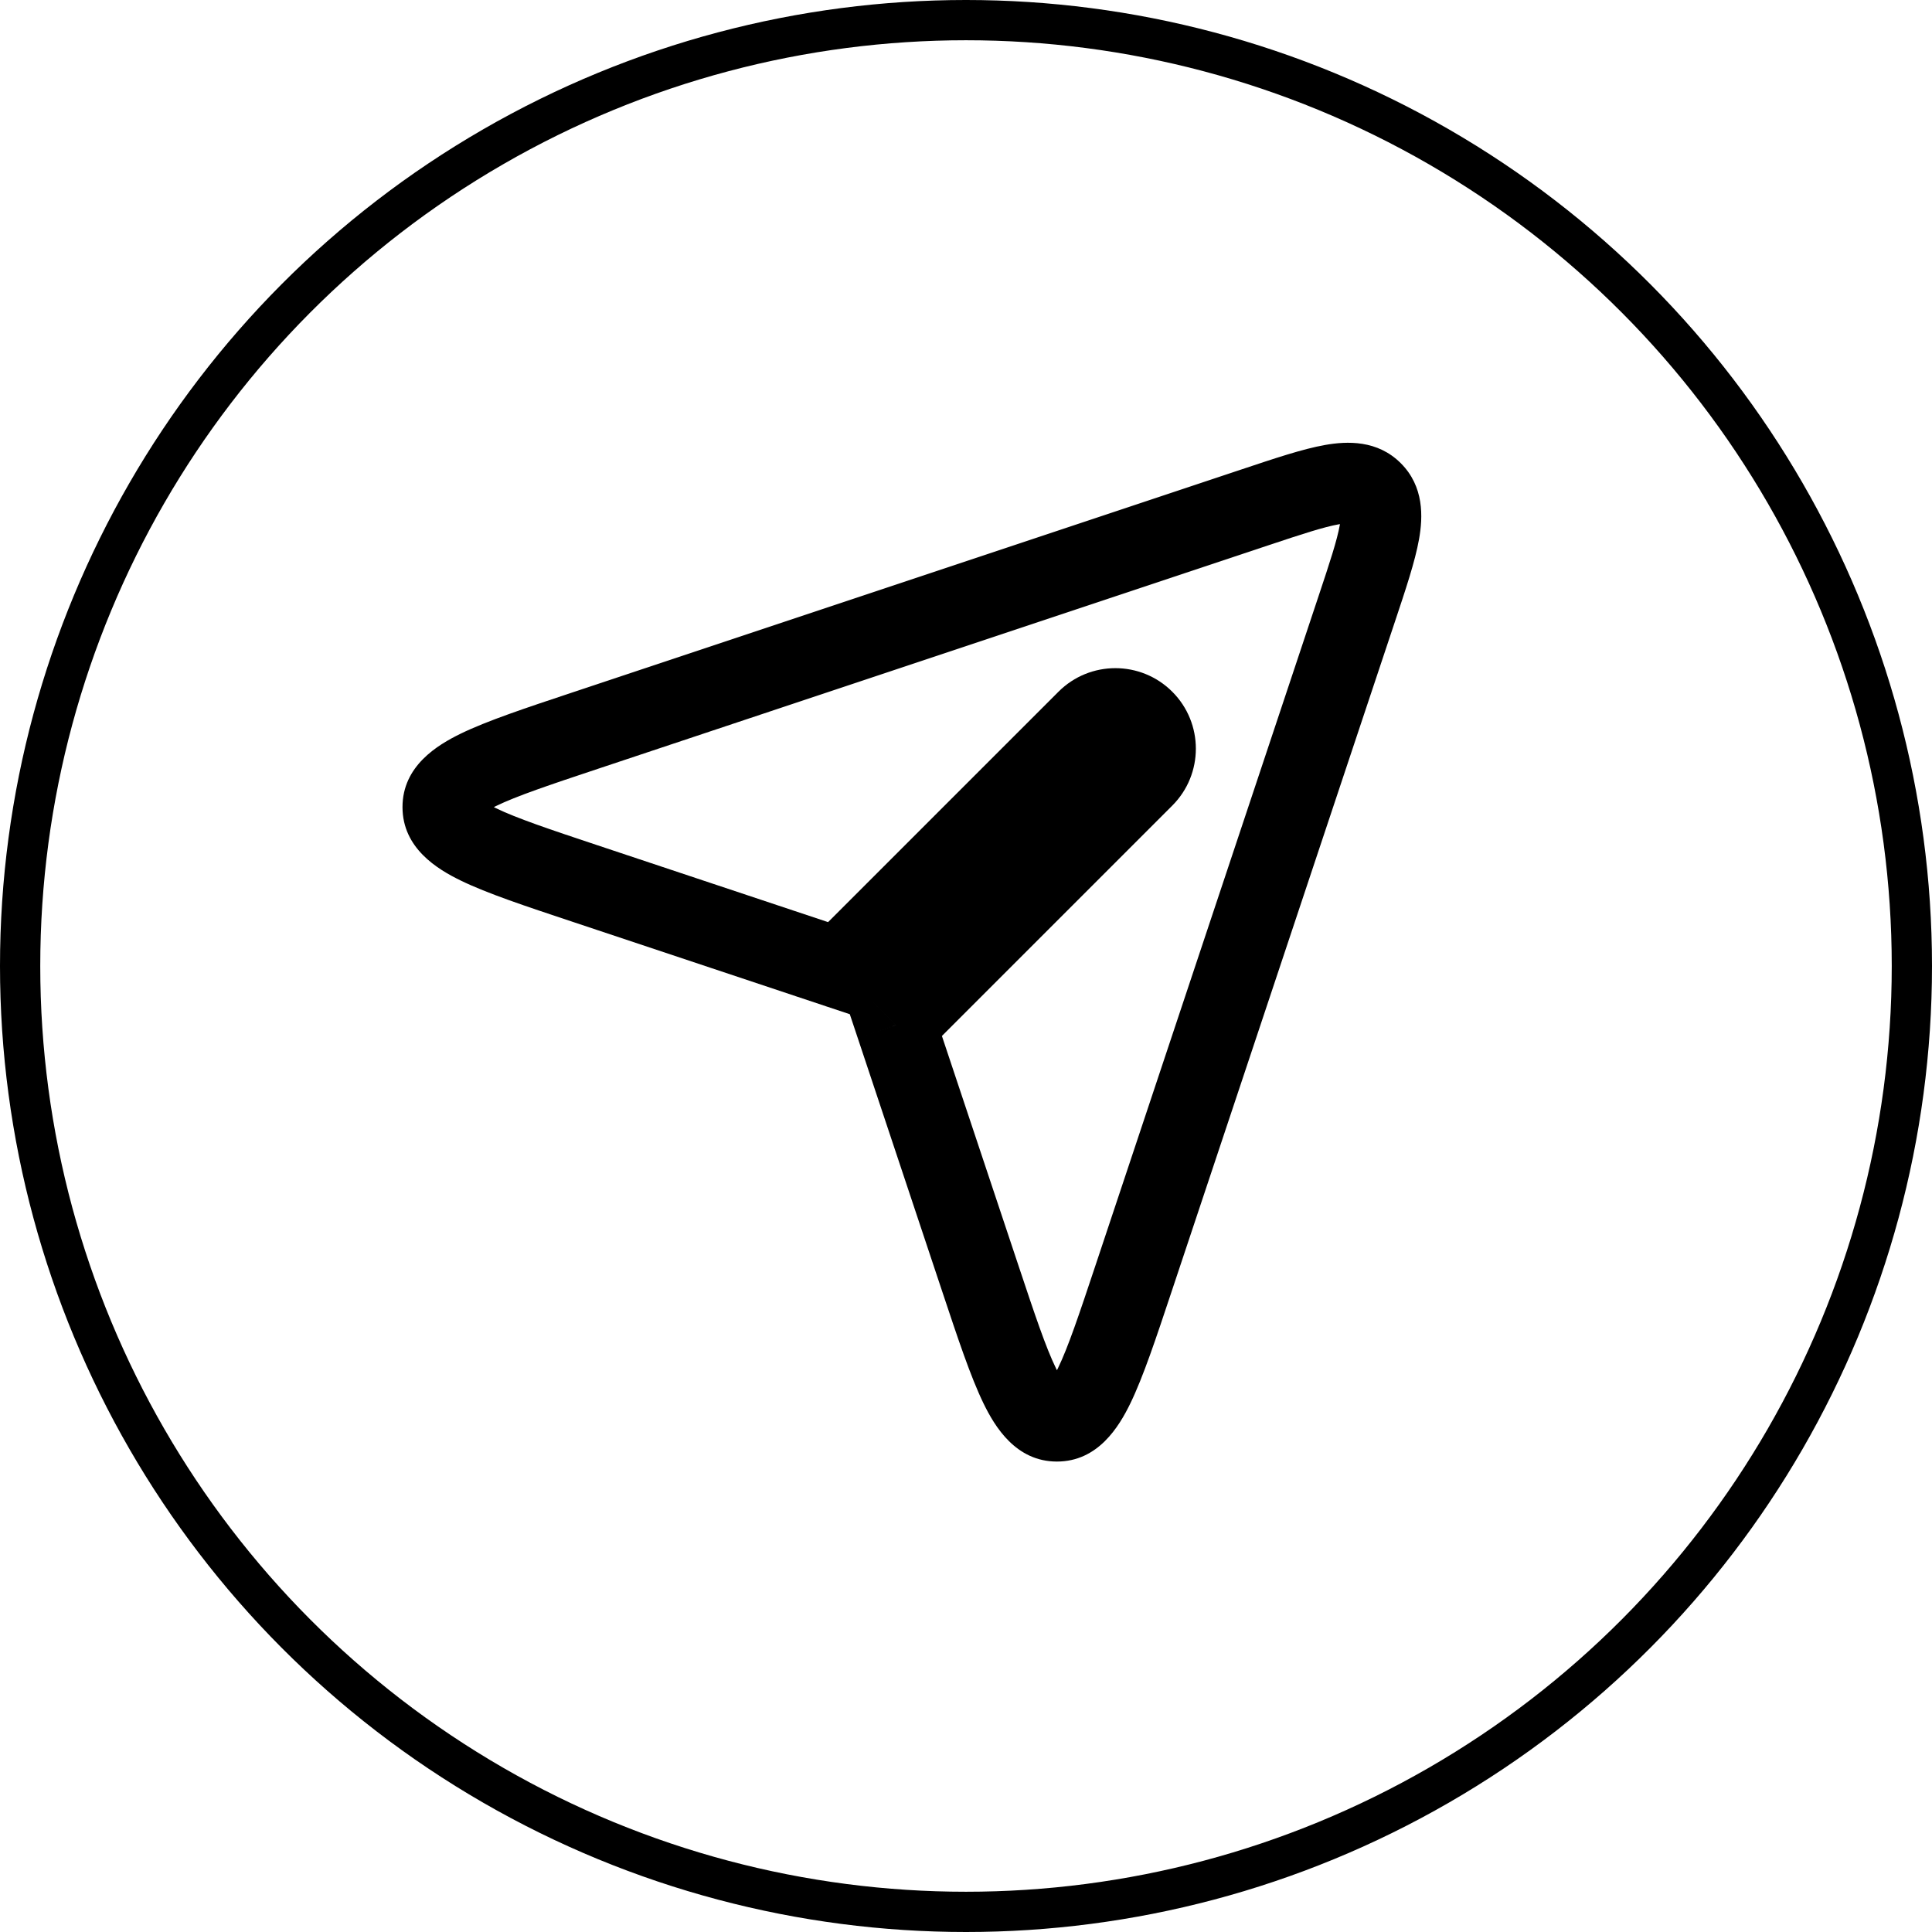
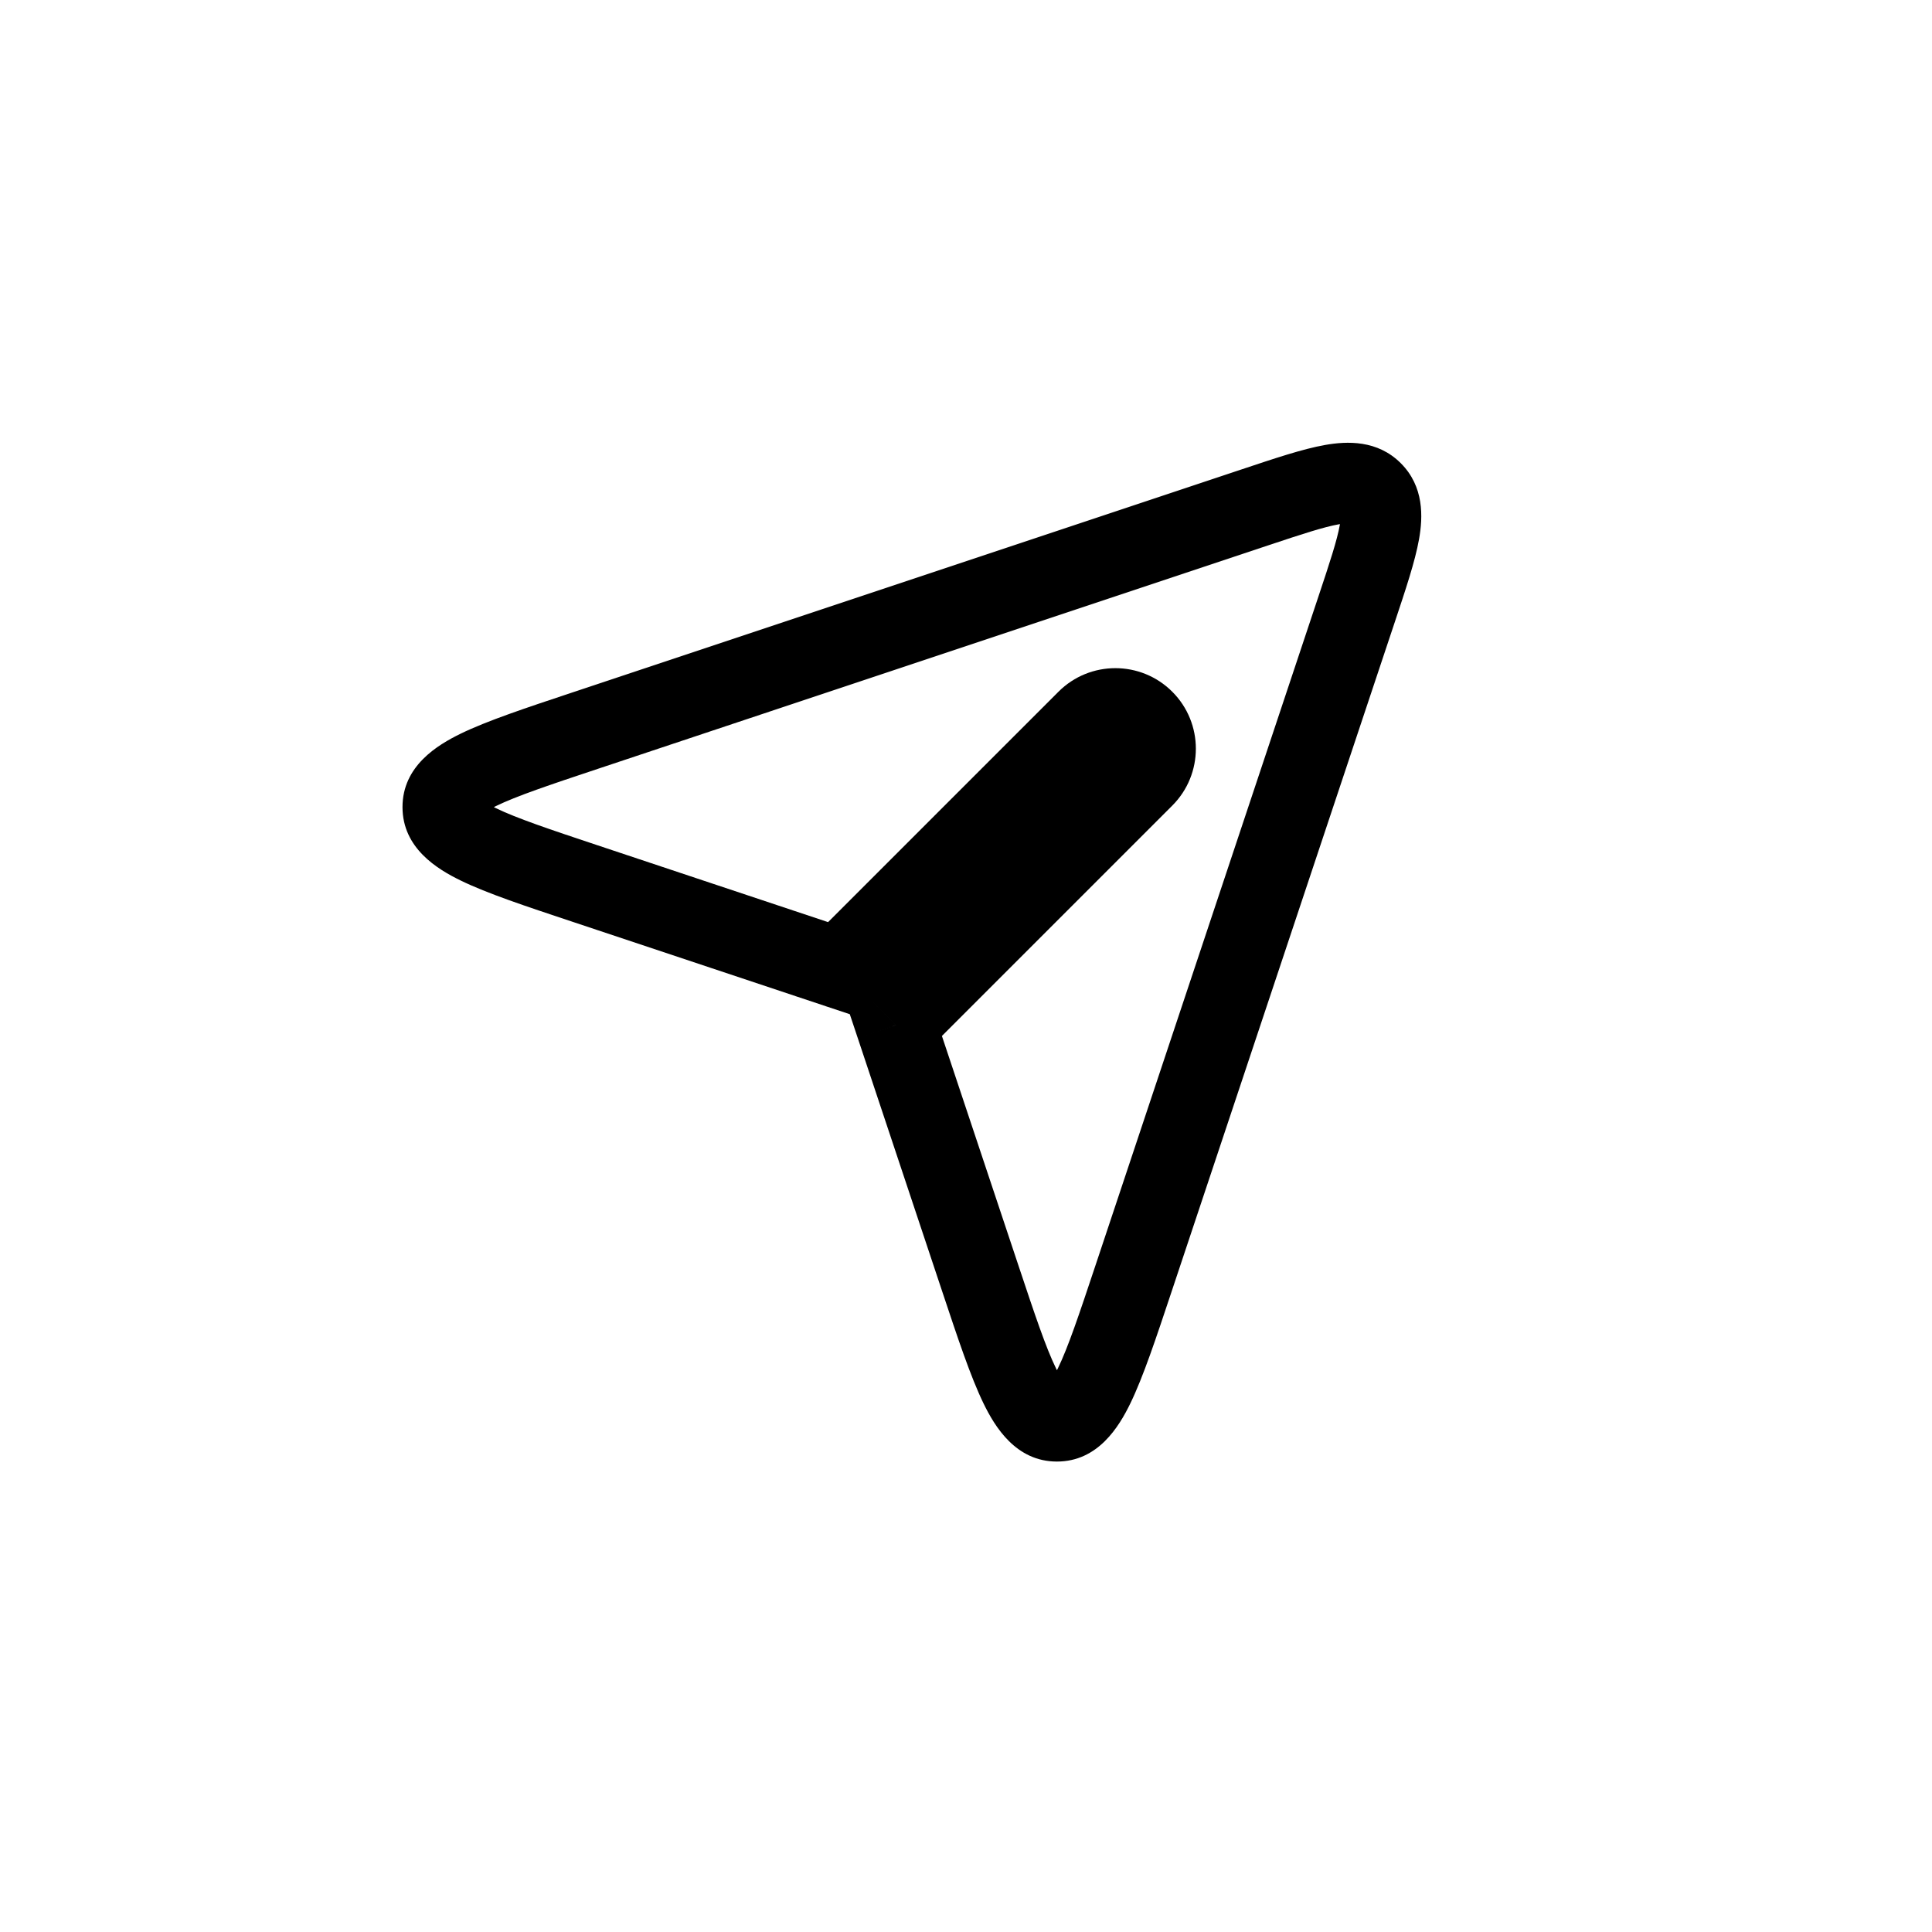
<svg xmlns="http://www.w3.org/2000/svg" width="48" height="48" viewBox="0 0 48 48" fill="none">
-   <path d="M14.53 21.95L14.846 21.001L14.53 21.95ZM20.843 24.054L20.527 25.003L21.113 25.198L21.55 24.761L20.843 24.054ZM14.53 18.155L14.214 17.206H14.214L14.53 18.155ZM14.53 18.155L14.214 17.206L14.53 18.155ZM31.175 12.607L30.859 11.658L31.175 12.607ZM33.705 15.136L34.654 15.453V15.453L33.705 15.136ZM28.157 31.782L27.208 31.465L28.157 31.782ZM22.257 25.468L21.55 24.761L21.113 25.198L21.309 25.785L22.257 25.468ZM28.418 19.308L29.125 20.015L28.418 19.308ZM28.418 17.893L27.711 18.601L28.418 17.893ZM27.004 17.893L27.711 18.601V18.601L27.004 17.893ZM14.214 22.898L20.527 25.003L21.159 23.105L14.846 21.001L14.214 22.898ZM10 20.052C10 21.073 10.867 21.595 11.445 21.876C12.107 22.199 13.067 22.516 14.214 22.898L14.846 21.001C13.639 20.599 12.834 20.328 12.32 20.078C11.722 19.787 12 19.752 12 20.052H10ZM14.214 17.206C13.067 17.588 12.107 17.906 11.445 18.228C10.867 18.51 10 19.031 10 20.052H12C12 20.353 11.722 20.318 12.32 20.027C12.834 19.777 13.639 19.506 14.846 19.104L14.214 17.206ZM14.214 17.206L14.214 17.206L14.846 19.104L14.846 19.104L14.214 17.206ZM30.859 11.658L14.214 17.206L14.846 19.104L31.491 13.555L30.859 11.658ZM34.803 11.509C34.223 10.928 33.468 10.958 32.917 11.056C32.359 11.155 31.655 11.393 30.859 11.658L31.491 13.555C32.352 13.268 32.889 13.092 33.268 13.025C33.654 12.956 33.532 13.066 33.389 12.923L34.803 11.509ZM34.654 15.453C34.919 14.657 35.157 13.952 35.256 13.394C35.354 12.843 35.383 12.089 34.803 11.509L33.389 12.923C33.246 12.78 33.355 12.658 33.287 13.044C33.219 13.423 33.043 13.96 32.756 14.82L34.654 15.453ZM29.105 32.098L34.654 15.453L32.756 14.82L27.208 31.465L29.105 32.098ZM26.259 36.312C27.28 36.312 27.802 35.445 28.083 34.867C28.405 34.204 28.723 33.244 29.105 32.098L27.208 31.465C26.806 32.672 26.535 33.477 26.285 33.992C25.994 34.59 25.959 34.312 26.259 34.312V36.312ZM23.413 32.098C23.795 33.244 24.113 34.204 24.435 34.867C24.716 35.445 25.238 36.312 26.259 36.312V34.312C26.559 34.312 26.525 34.59 26.234 33.992C25.983 33.477 25.713 32.672 25.311 31.465L23.413 32.098ZM21.309 25.785L23.413 32.098L25.311 31.465L23.206 25.152L21.309 25.785ZM27.711 18.601L21.55 24.761L22.965 26.175L29.125 20.015L27.711 18.601ZM27.711 18.601L29.125 20.015C29.906 19.234 29.906 17.967 29.125 17.186L27.711 18.601ZM27.711 18.601H27.711L29.125 17.186C28.344 16.405 27.078 16.405 26.297 17.186L27.711 18.601ZM21.55 24.761L27.711 18.601L26.297 17.186L20.136 23.347L21.55 24.761Z" fill="black" />
-   <circle cx="24" cy="24" r="23.5" stroke="black" />
+   <path d="M14.53 21.95L14.846 21.001L14.53 21.95ZM20.843 24.054L20.527 25.003L21.113 25.198L21.55 24.761L20.843 24.054ZM14.53 18.155L14.214 17.206H14.214L14.53 18.155ZM14.53 18.155L14.214 17.206L14.53 18.155ZM31.175 12.607L30.859 11.658L31.175 12.607ZM33.705 15.136L34.654 15.453V15.453L33.705 15.136ZM28.157 31.782L27.208 31.465L28.157 31.782ZM22.257 25.468L21.55 24.761L21.113 25.198L21.309 25.785L22.257 25.468ZM28.418 19.308L29.125 20.015L28.418 19.308ZM28.418 17.893L27.711 18.601L28.418 17.893ZM27.004 17.893L27.711 18.601V18.601L27.004 17.893ZM14.214 22.898L20.527 25.003L21.159 23.105L14.846 21.001L14.214 22.898ZM10 20.052C10 21.073 10.867 21.595 11.445 21.876C12.107 22.199 13.067 22.516 14.214 22.898L14.846 21.001C13.639 20.599 12.834 20.328 12.32 20.078C11.722 19.787 12 19.752 12 20.052H10ZM14.214 17.206C13.067 17.588 12.107 17.906 11.445 18.228C10.867 18.51 10 19.031 10 20.052H12C12 20.353 11.722 20.318 12.32 20.027C12.834 19.777 13.639 19.506 14.846 19.104L14.214 17.206ZM14.214 17.206L14.214 17.206L14.846 19.104L14.846 19.104L14.214 17.206ZM30.859 11.658L14.214 17.206L14.846 19.104L31.491 13.555L30.859 11.658ZM34.803 11.509C34.223 10.928 33.468 10.958 32.917 11.056C32.359 11.155 31.655 11.393 30.859 11.658L31.491 13.555C32.352 13.268 32.889 13.092 33.268 13.025C33.654 12.956 33.532 13.066 33.389 12.923L34.803 11.509ZM34.654 15.453C34.919 14.657 35.157 13.952 35.256 13.394C35.354 12.843 35.383 12.089 34.803 11.509L33.389 12.923C33.246 12.78 33.355 12.658 33.287 13.044C33.219 13.423 33.043 13.96 32.756 14.82L34.654 15.453ZM29.105 32.098L34.654 15.453L32.756 14.82L27.208 31.465L29.105 32.098ZM26.259 36.312C27.28 36.312 27.802 35.445 28.083 34.867C28.405 34.204 28.723 33.244 29.105 32.098L27.208 31.465C26.806 32.672 26.535 33.477 26.285 33.992C25.994 34.59 25.959 34.312 26.259 34.312V36.312ZM23.413 32.098C23.795 33.244 24.113 34.204 24.435 34.867C24.716 35.445 25.238 36.312 26.259 36.312V34.312C26.559 34.312 26.525 34.59 26.234 33.992C25.983 33.477 25.713 32.672 25.311 31.465L23.413 32.098ZM21.309 25.785L23.413 32.098L25.311 31.465L23.206 25.152L21.309 25.785ZM27.711 18.601L21.55 24.761L22.965 26.175L29.125 20.015L27.711 18.601M27.711 18.601L29.125 20.015C29.906 19.234 29.906 17.967 29.125 17.186L27.711 18.601ZM27.711 18.601H27.711L29.125 17.186C28.344 16.405 27.078 16.405 26.297 17.186L27.711 18.601ZM21.55 24.761L27.711 18.601L26.297 17.186L20.136 23.347L21.55 24.761Z" fill="black" />
</svg>